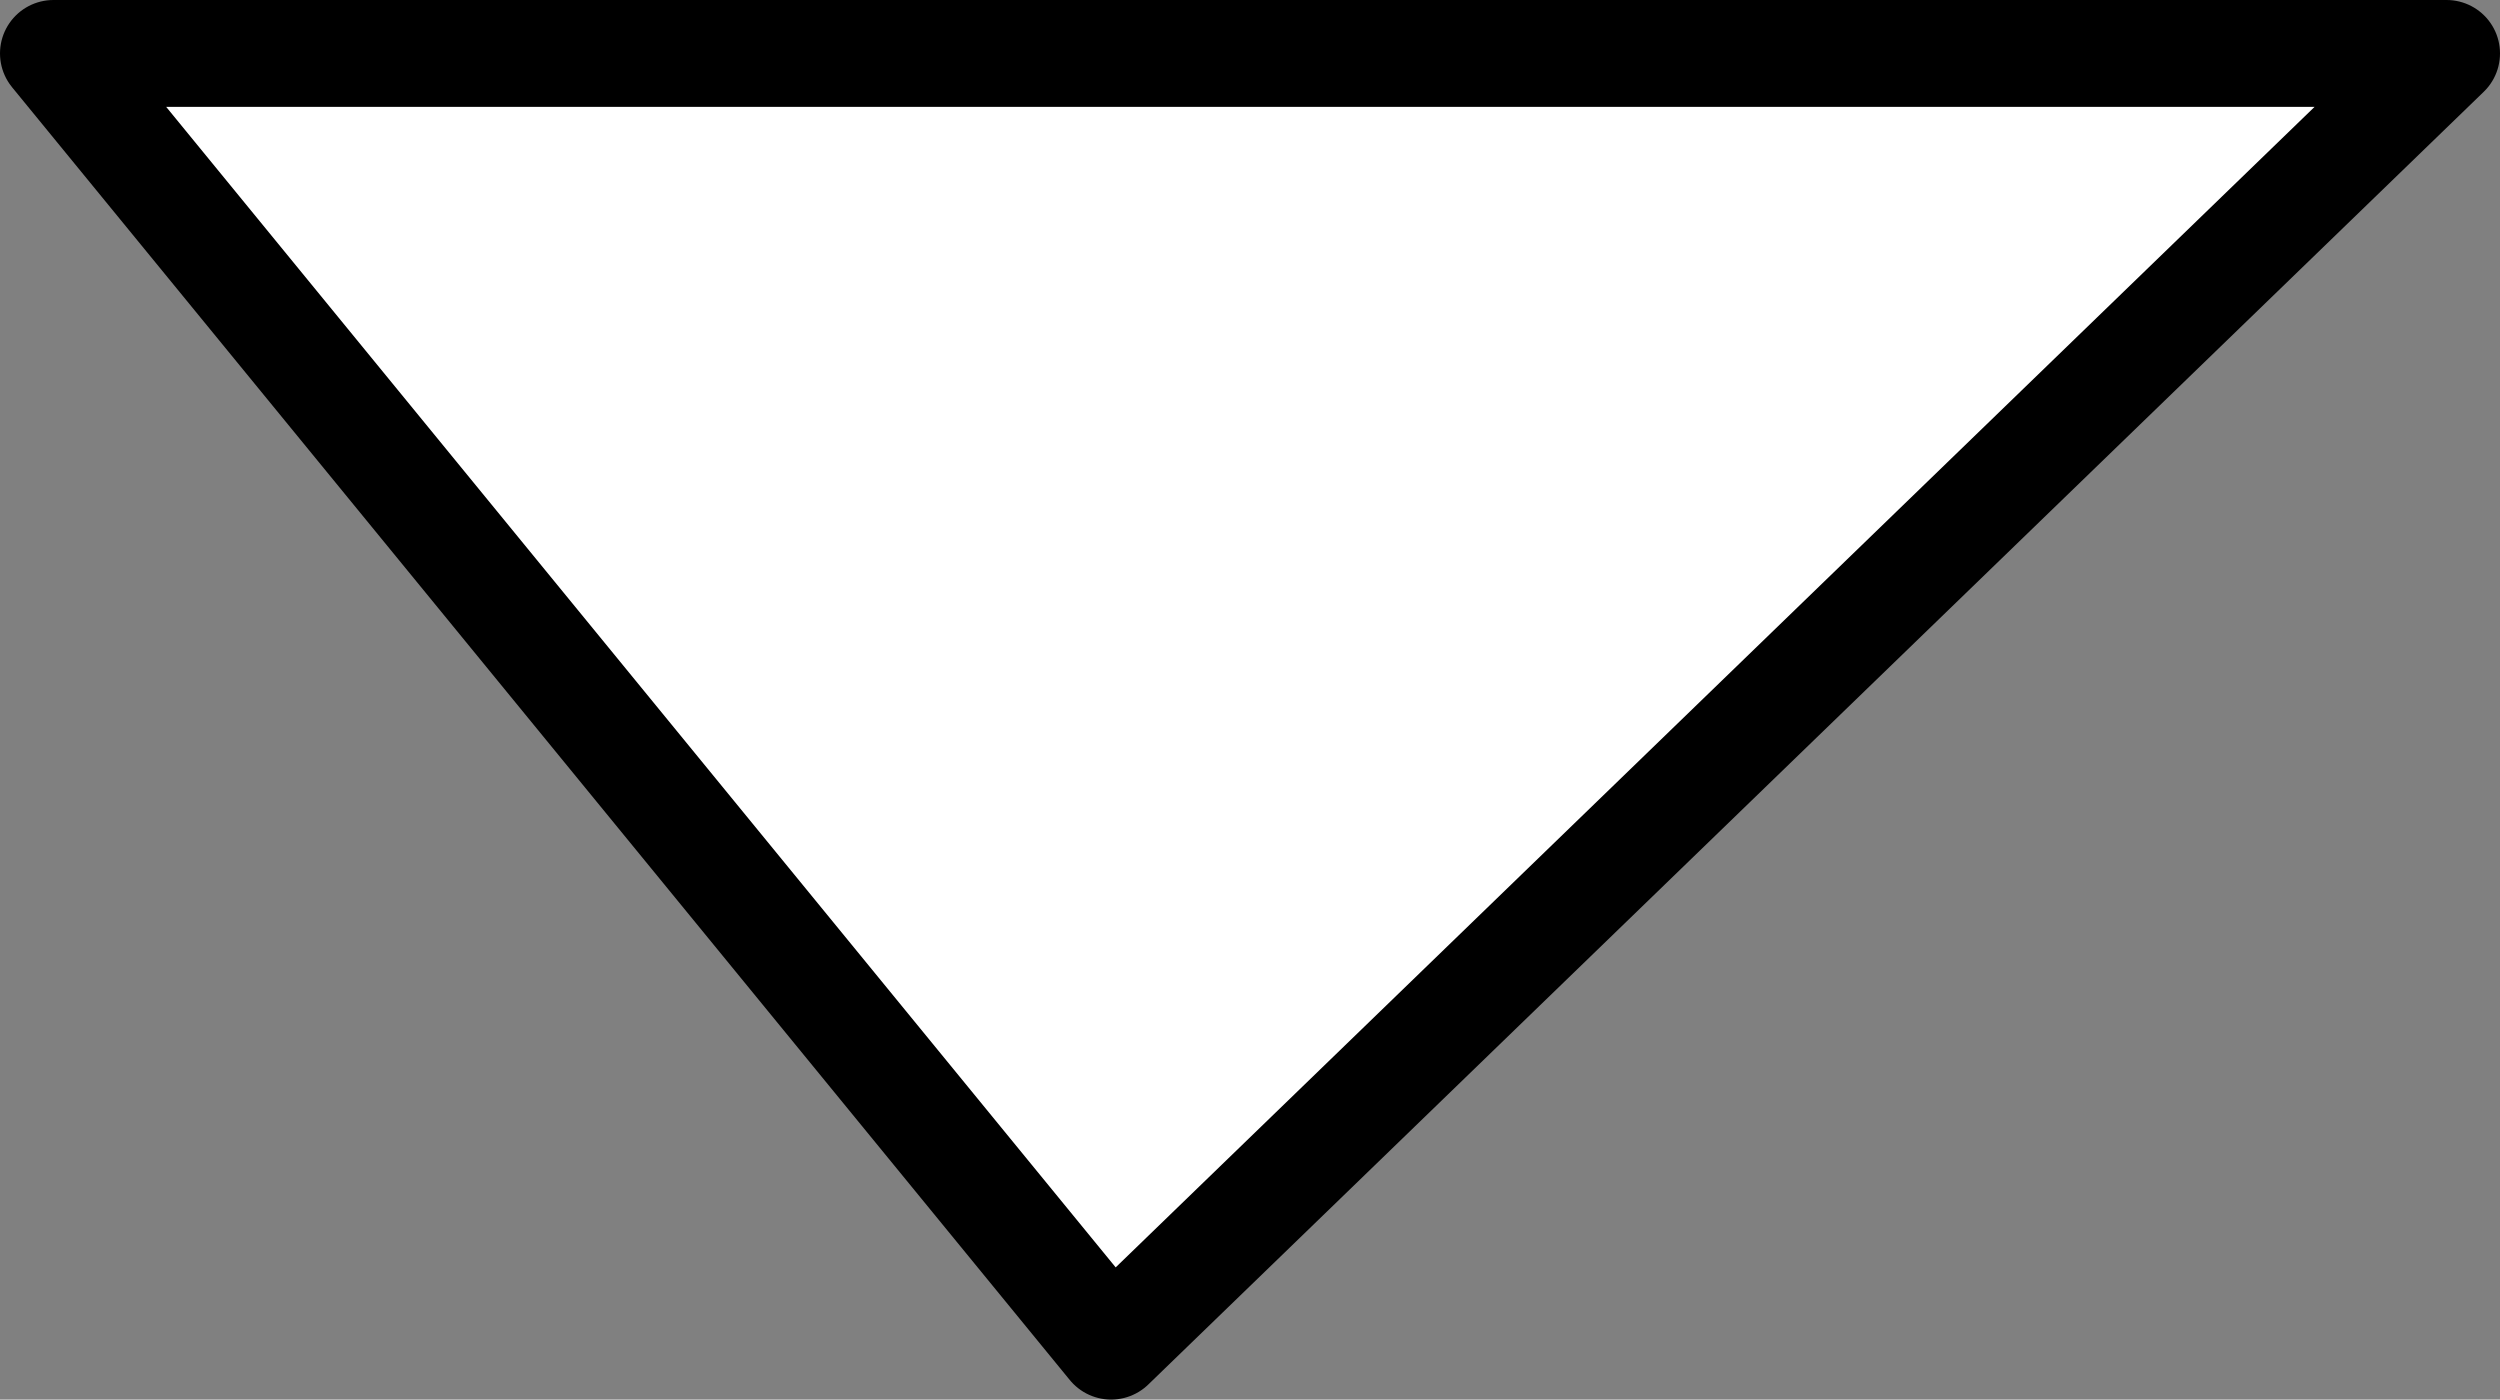
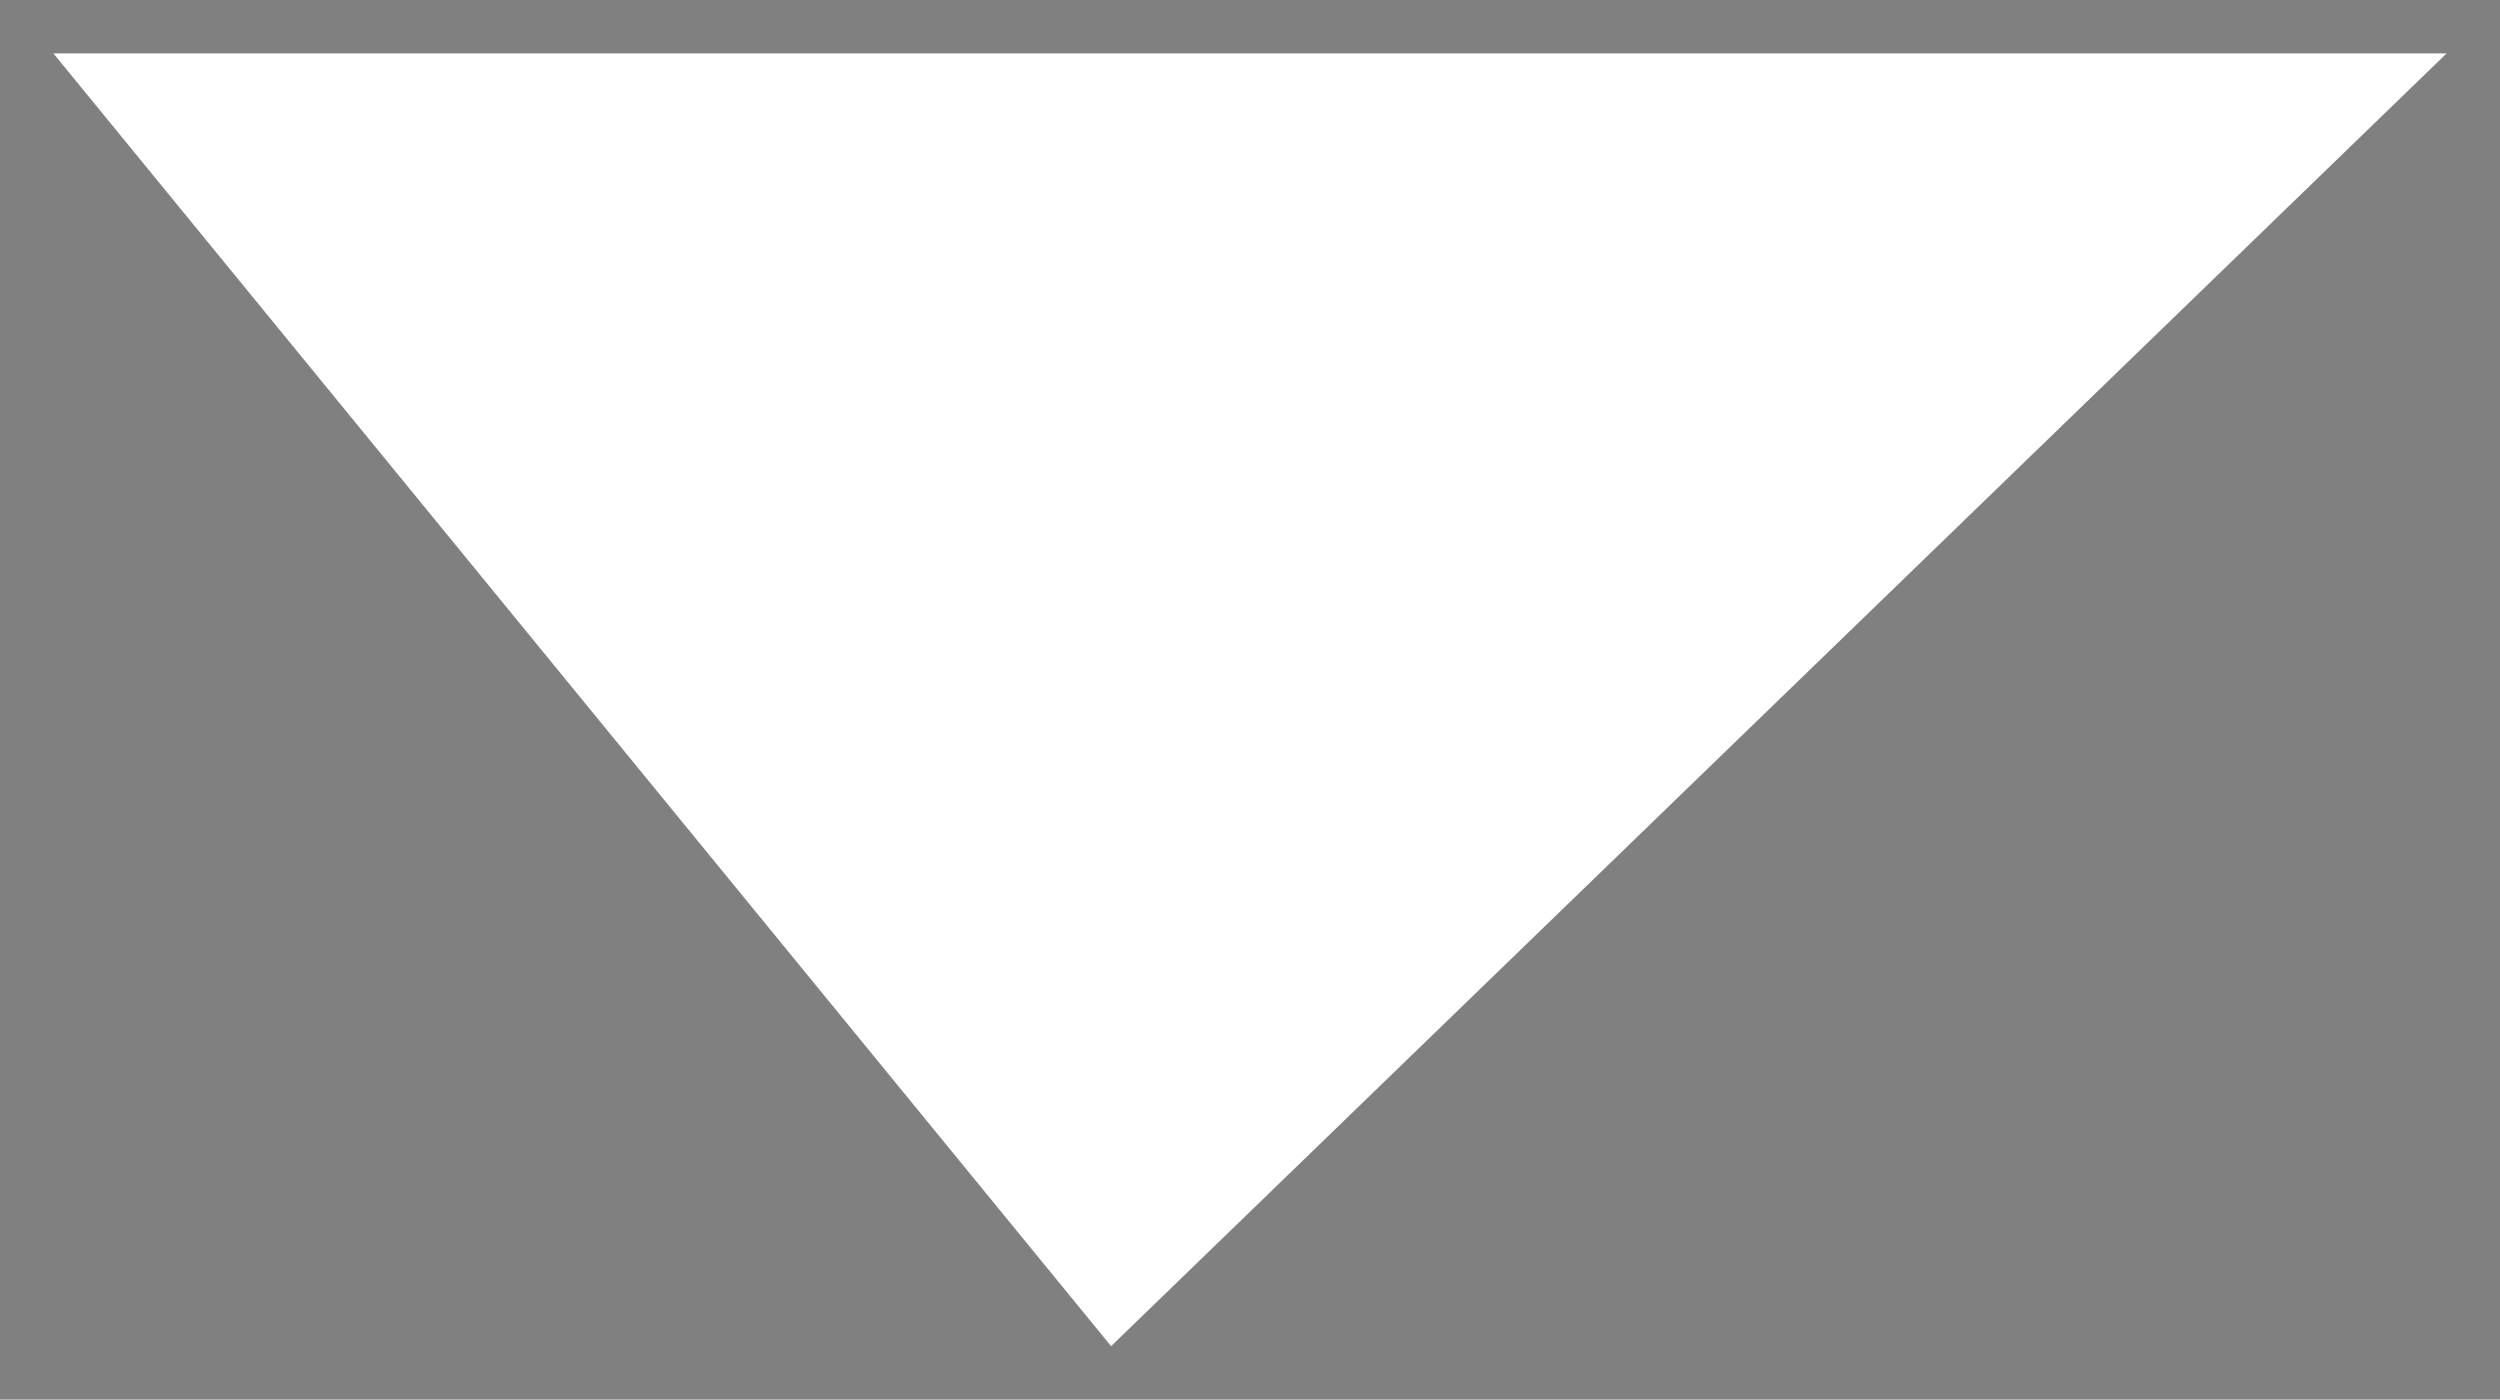
<svg xmlns="http://www.w3.org/2000/svg" height="6.55px" width="11.7px">
  <rect width="100%" height="100%" fill="#808080" stroke="none" />
  <g transform="matrix(1.0, 0.0, 0.0, 1.0, 0.05, -25.6)">
    <path d="M11.4 25.85 L5.15 31.9 0.2 25.85 11.4 25.85" fill="#ffffff" fill-rule="evenodd" stroke="none" />
-     <path d="M11.4 25.85 L5.15 31.9 0.2 25.85 11.4 25.85 Z" fill="none" stroke="#000000" stroke-linecap="round" stroke-linejoin="round" stroke-width="0.5" />
  </g>
</svg>